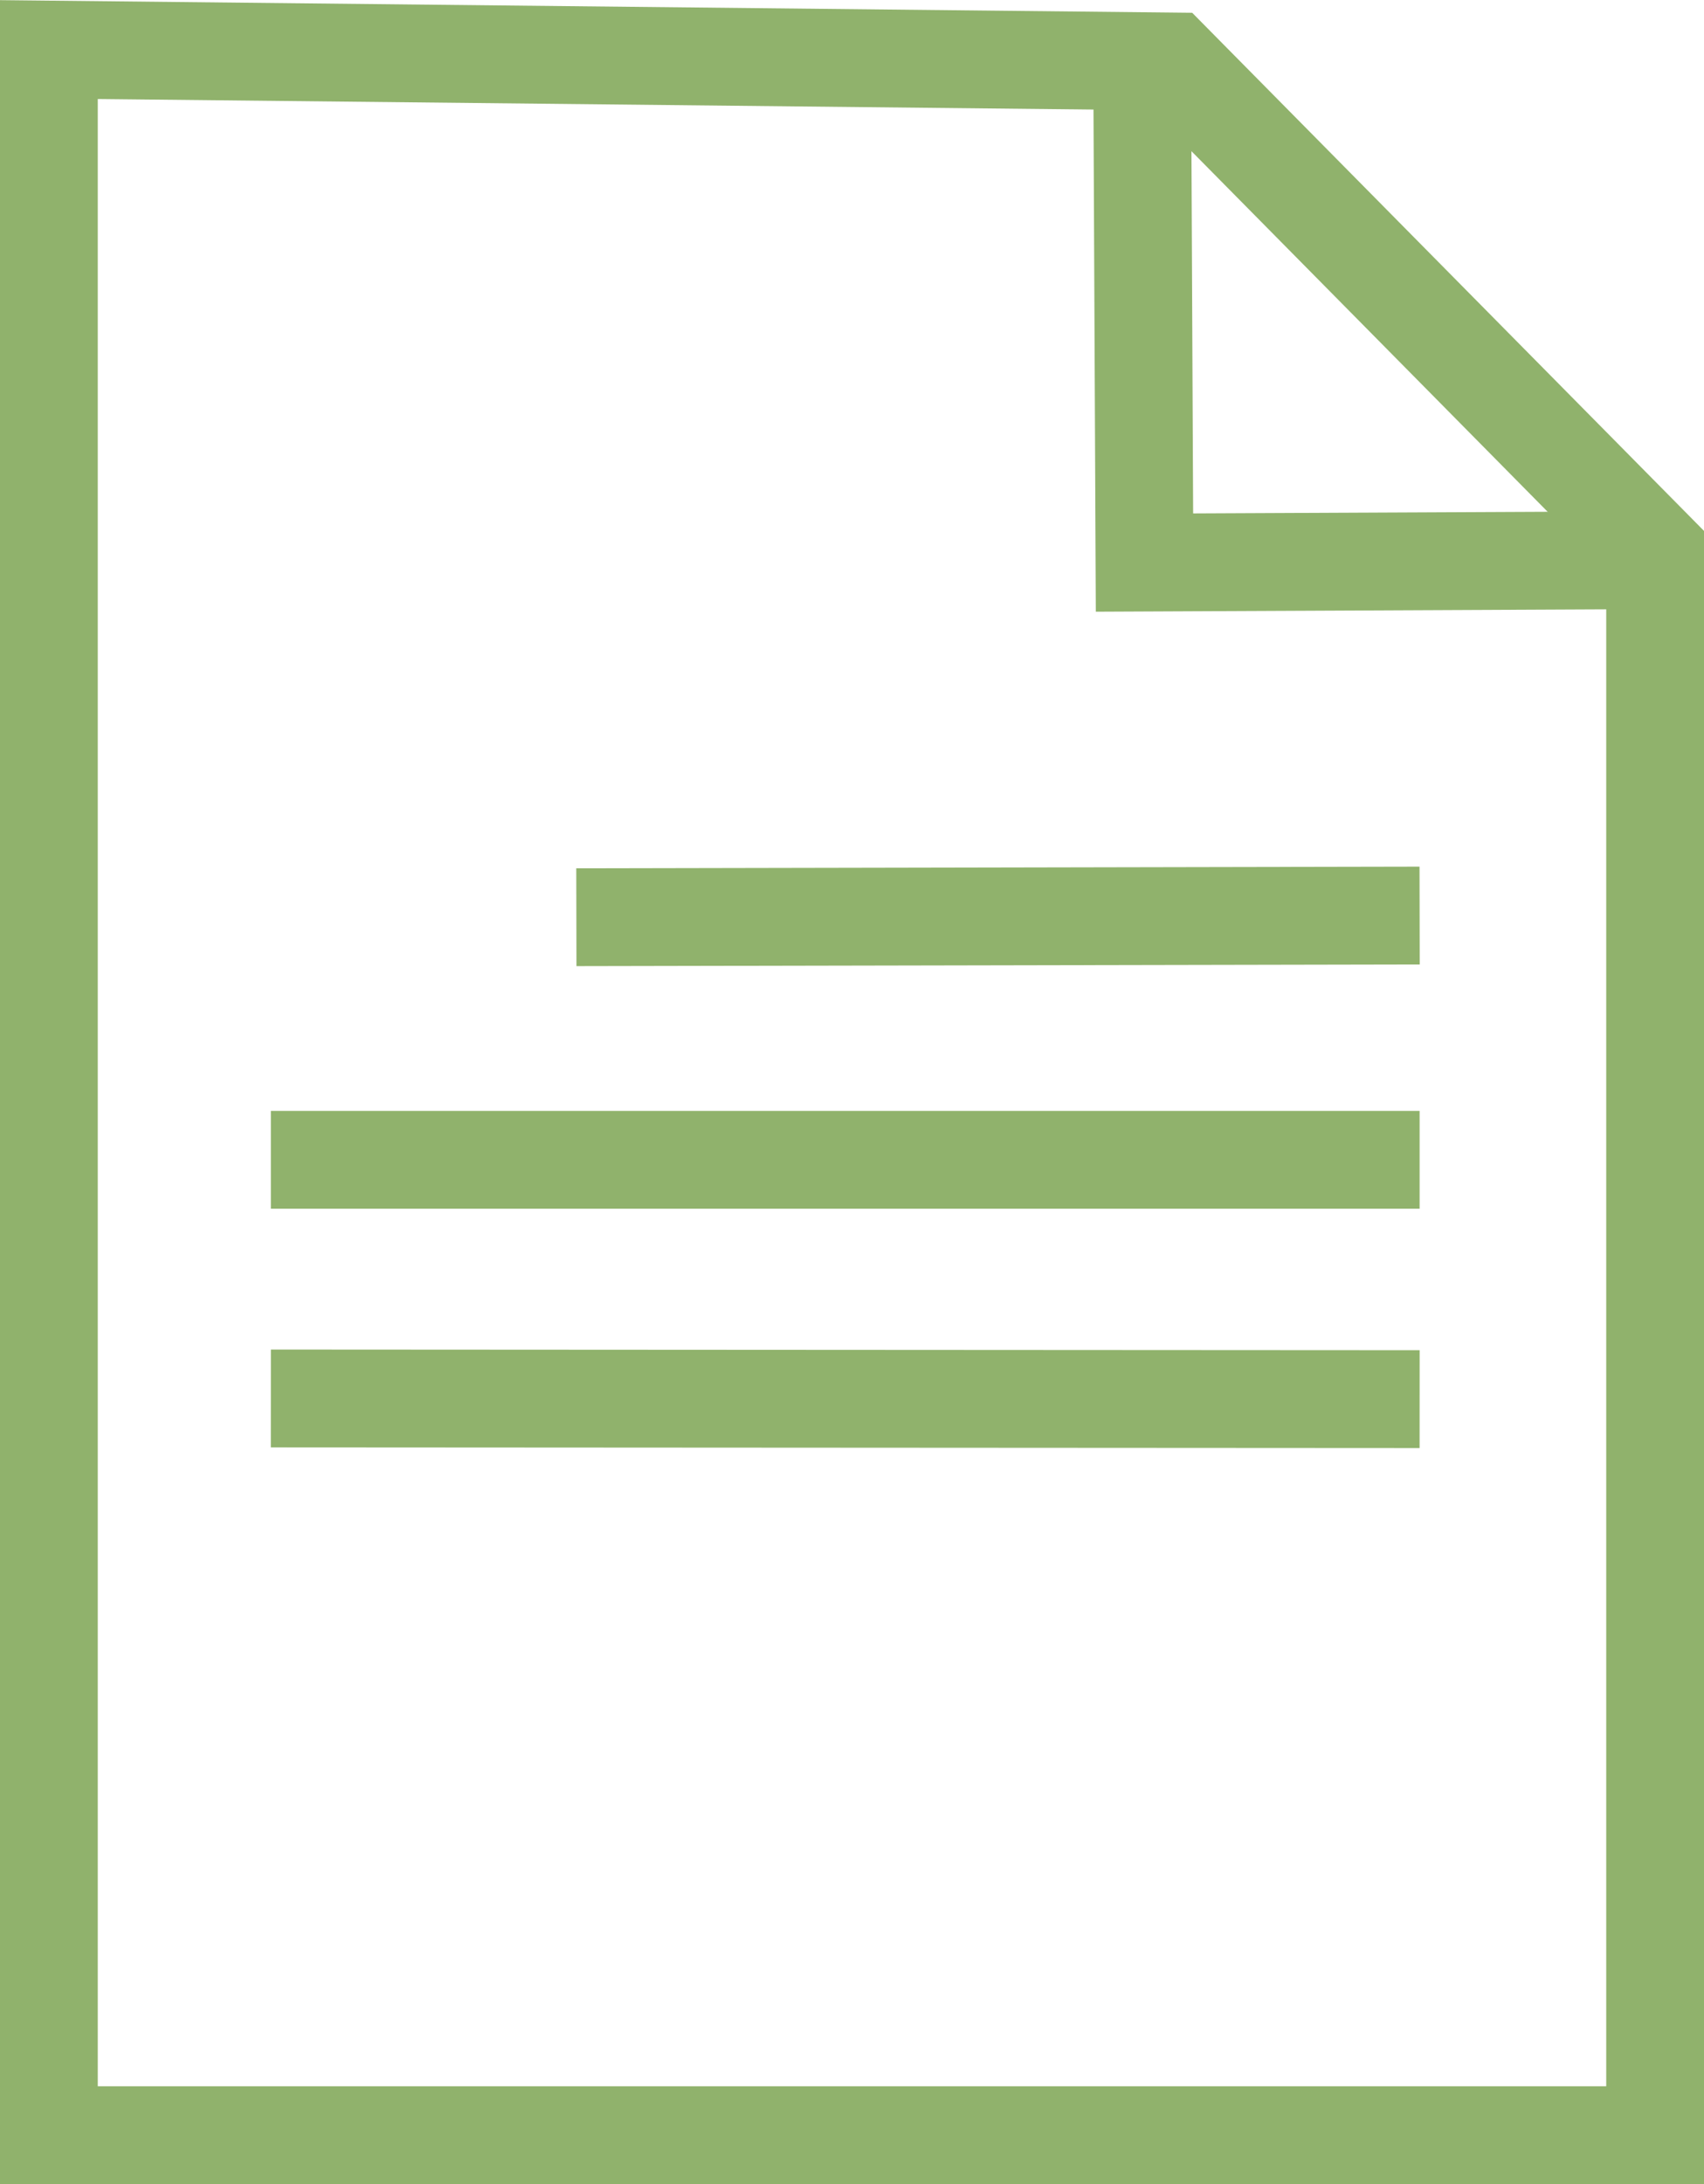
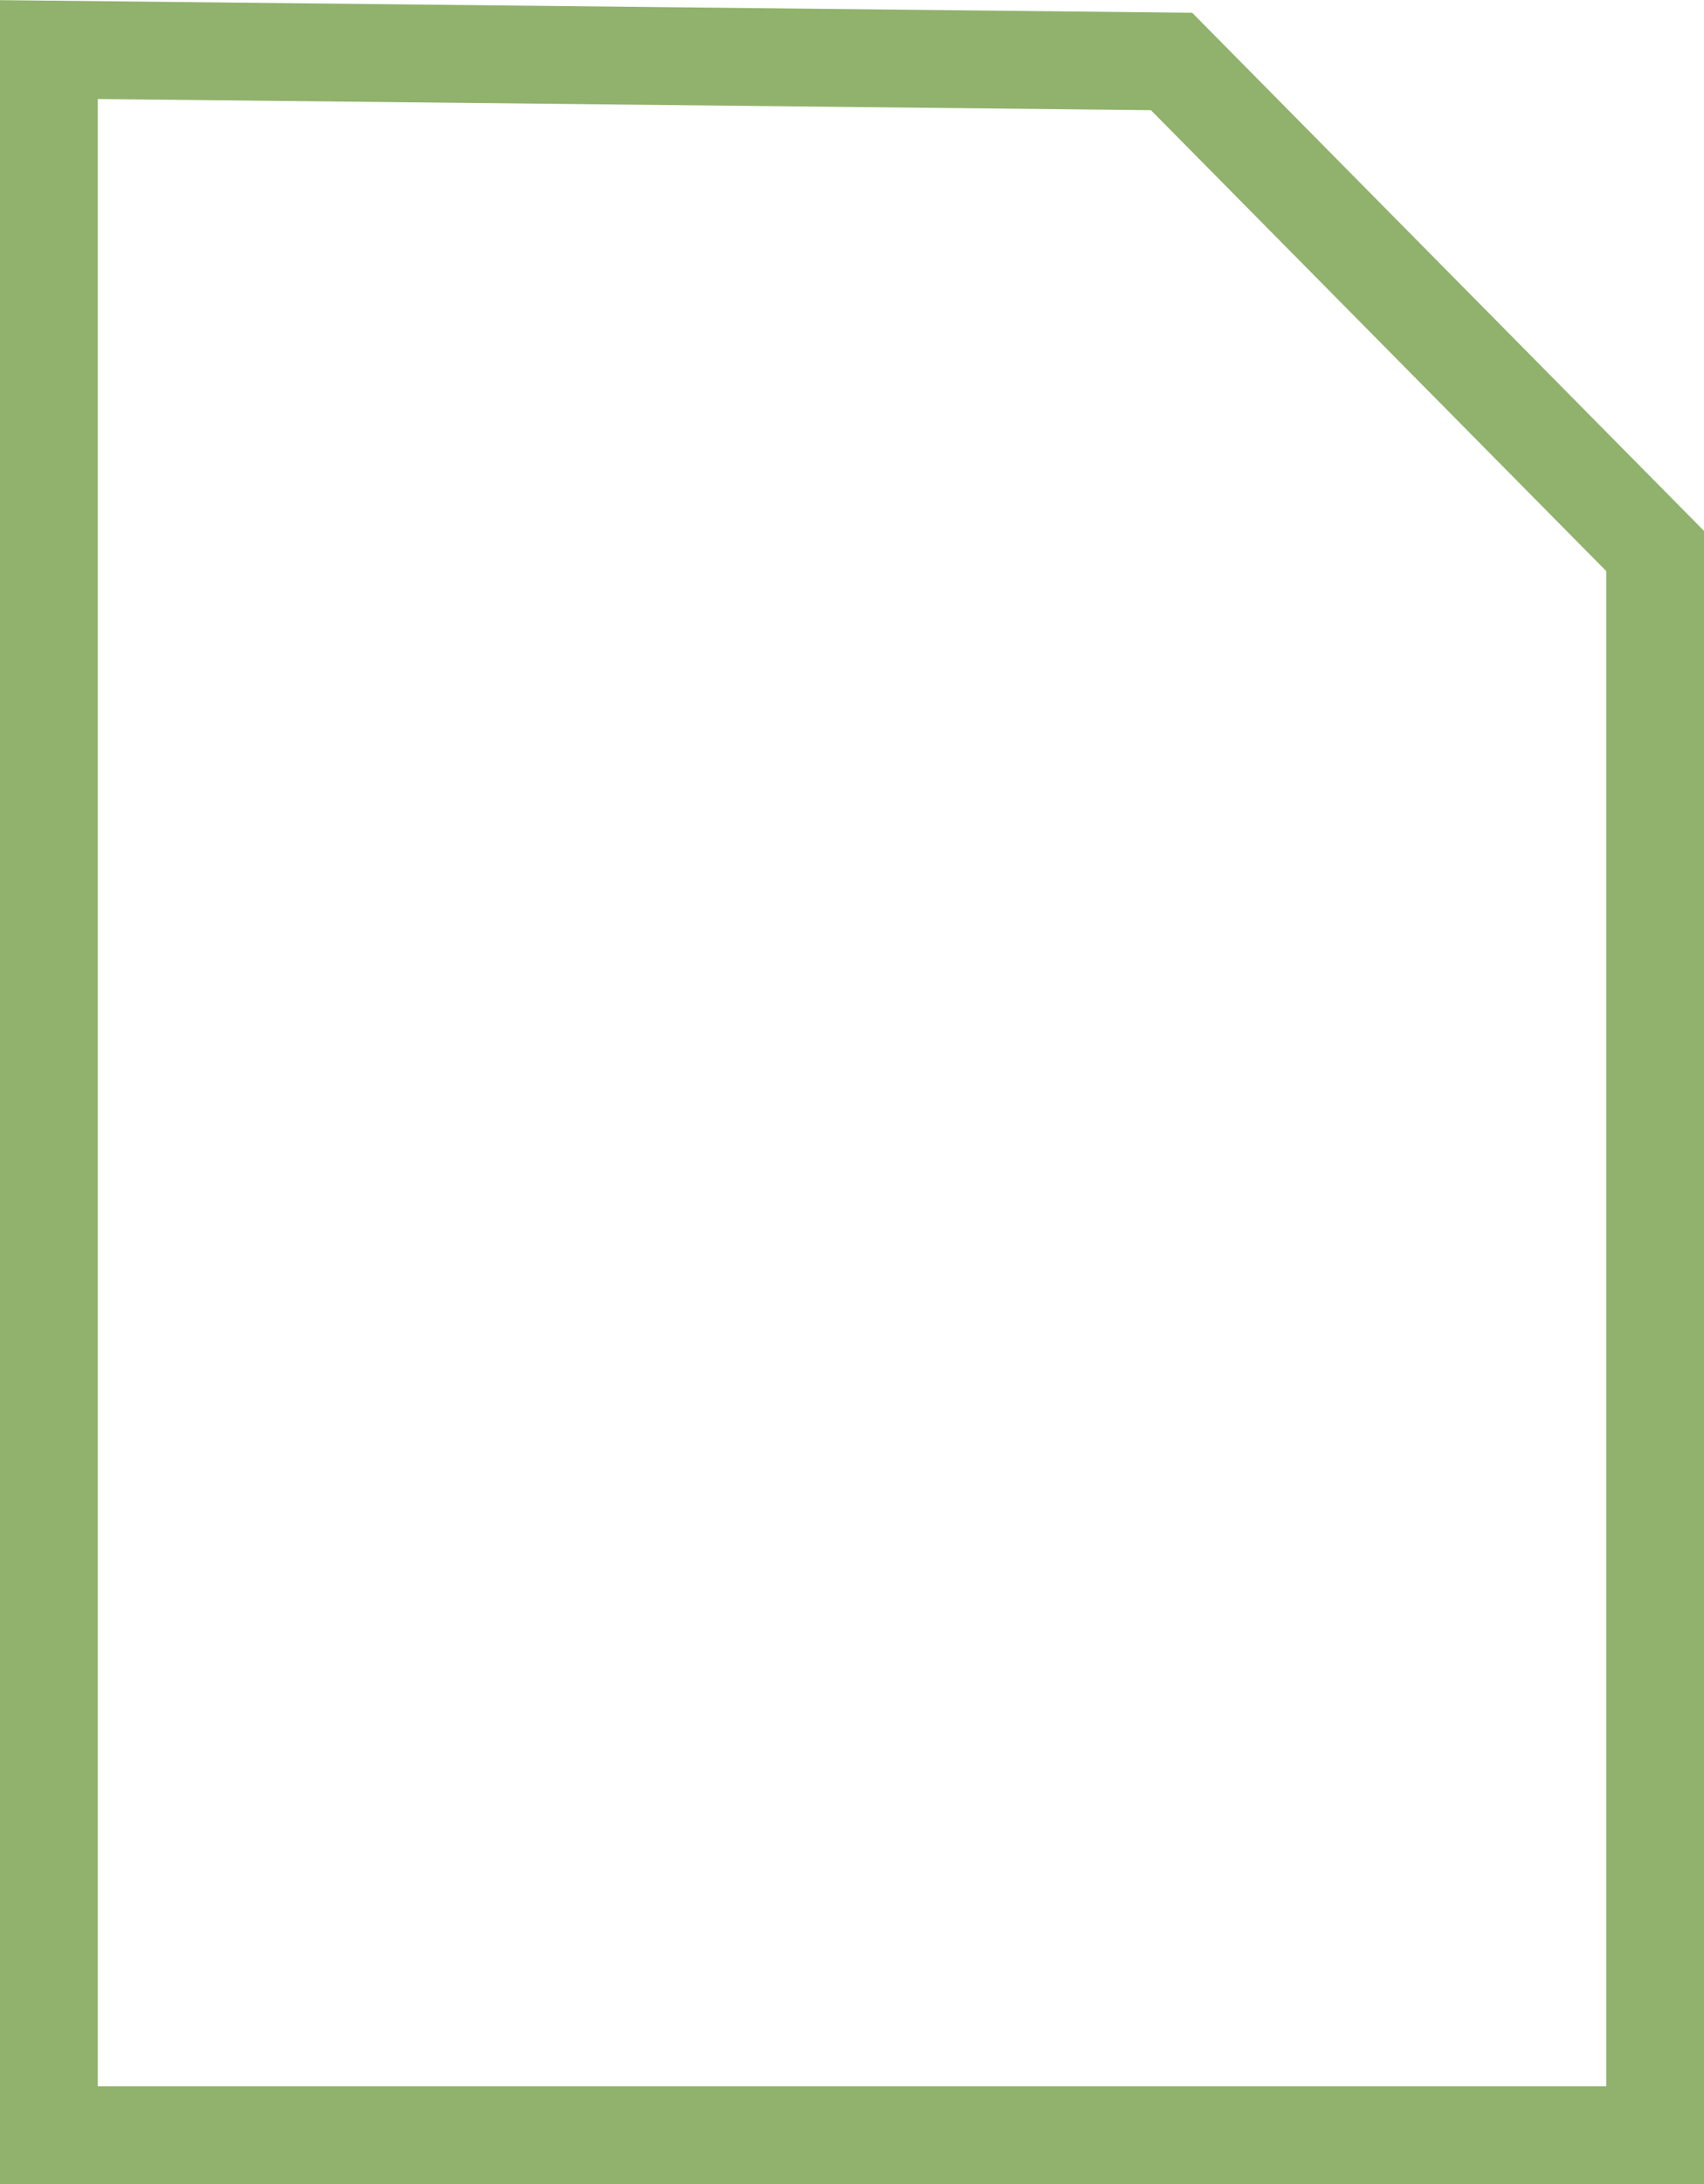
<svg xmlns="http://www.w3.org/2000/svg" viewBox="0 0 51.59 66.08">
  <defs>
    <style>.d{stroke-linecap:round;}.d,.e{fill:none;stroke:#90b26c;stroke-width:2.96px;}</style>
  </defs>
  <g id="a" />
  <g id="b">
    <g id="c">
      <g>
        <polygon class="d" points="1.48 1.5 35.47 1.86 50.11 16.67 50.11 64.6 1.48 64.6 1.48 1.5" />
-         <path class="e" d="M34.58,1.94l.07,15.08,15.1-.07M17.45,27.75l25.53-.05m-34.78,7.39H42.98m-34.78,7.22l34.78,.02" />
      </g>
    </g>
  </g>
</svg>